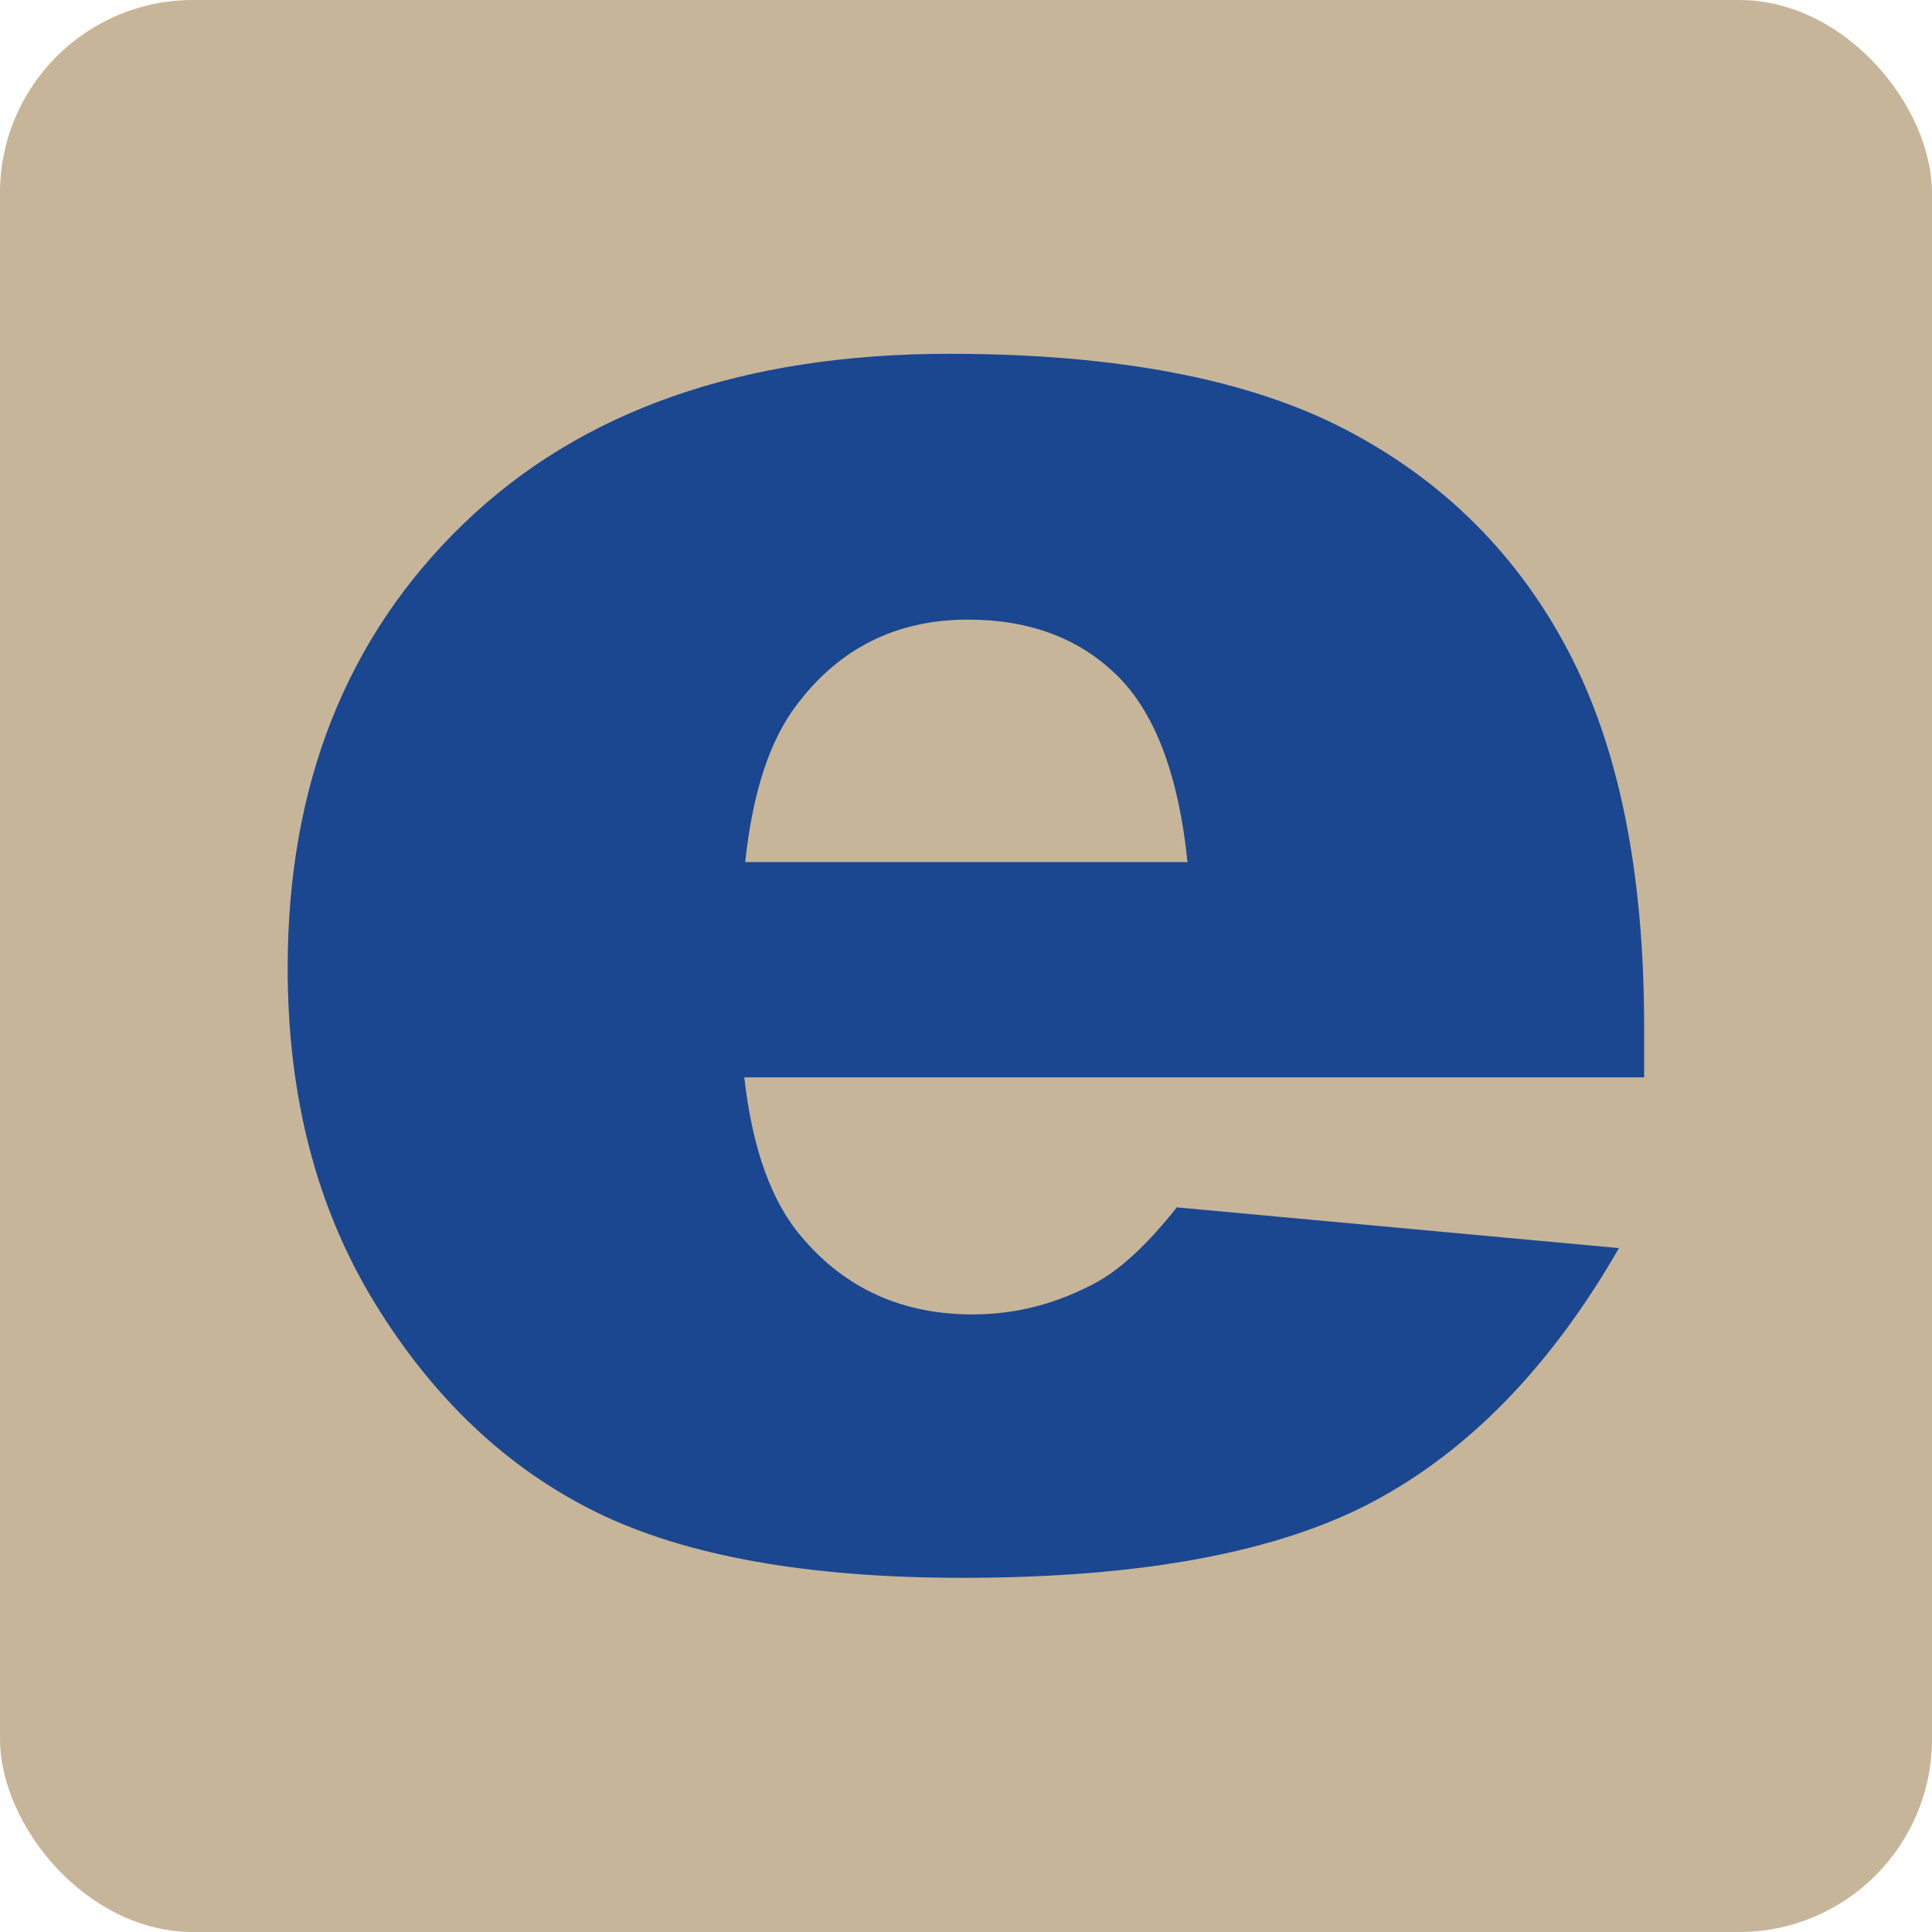
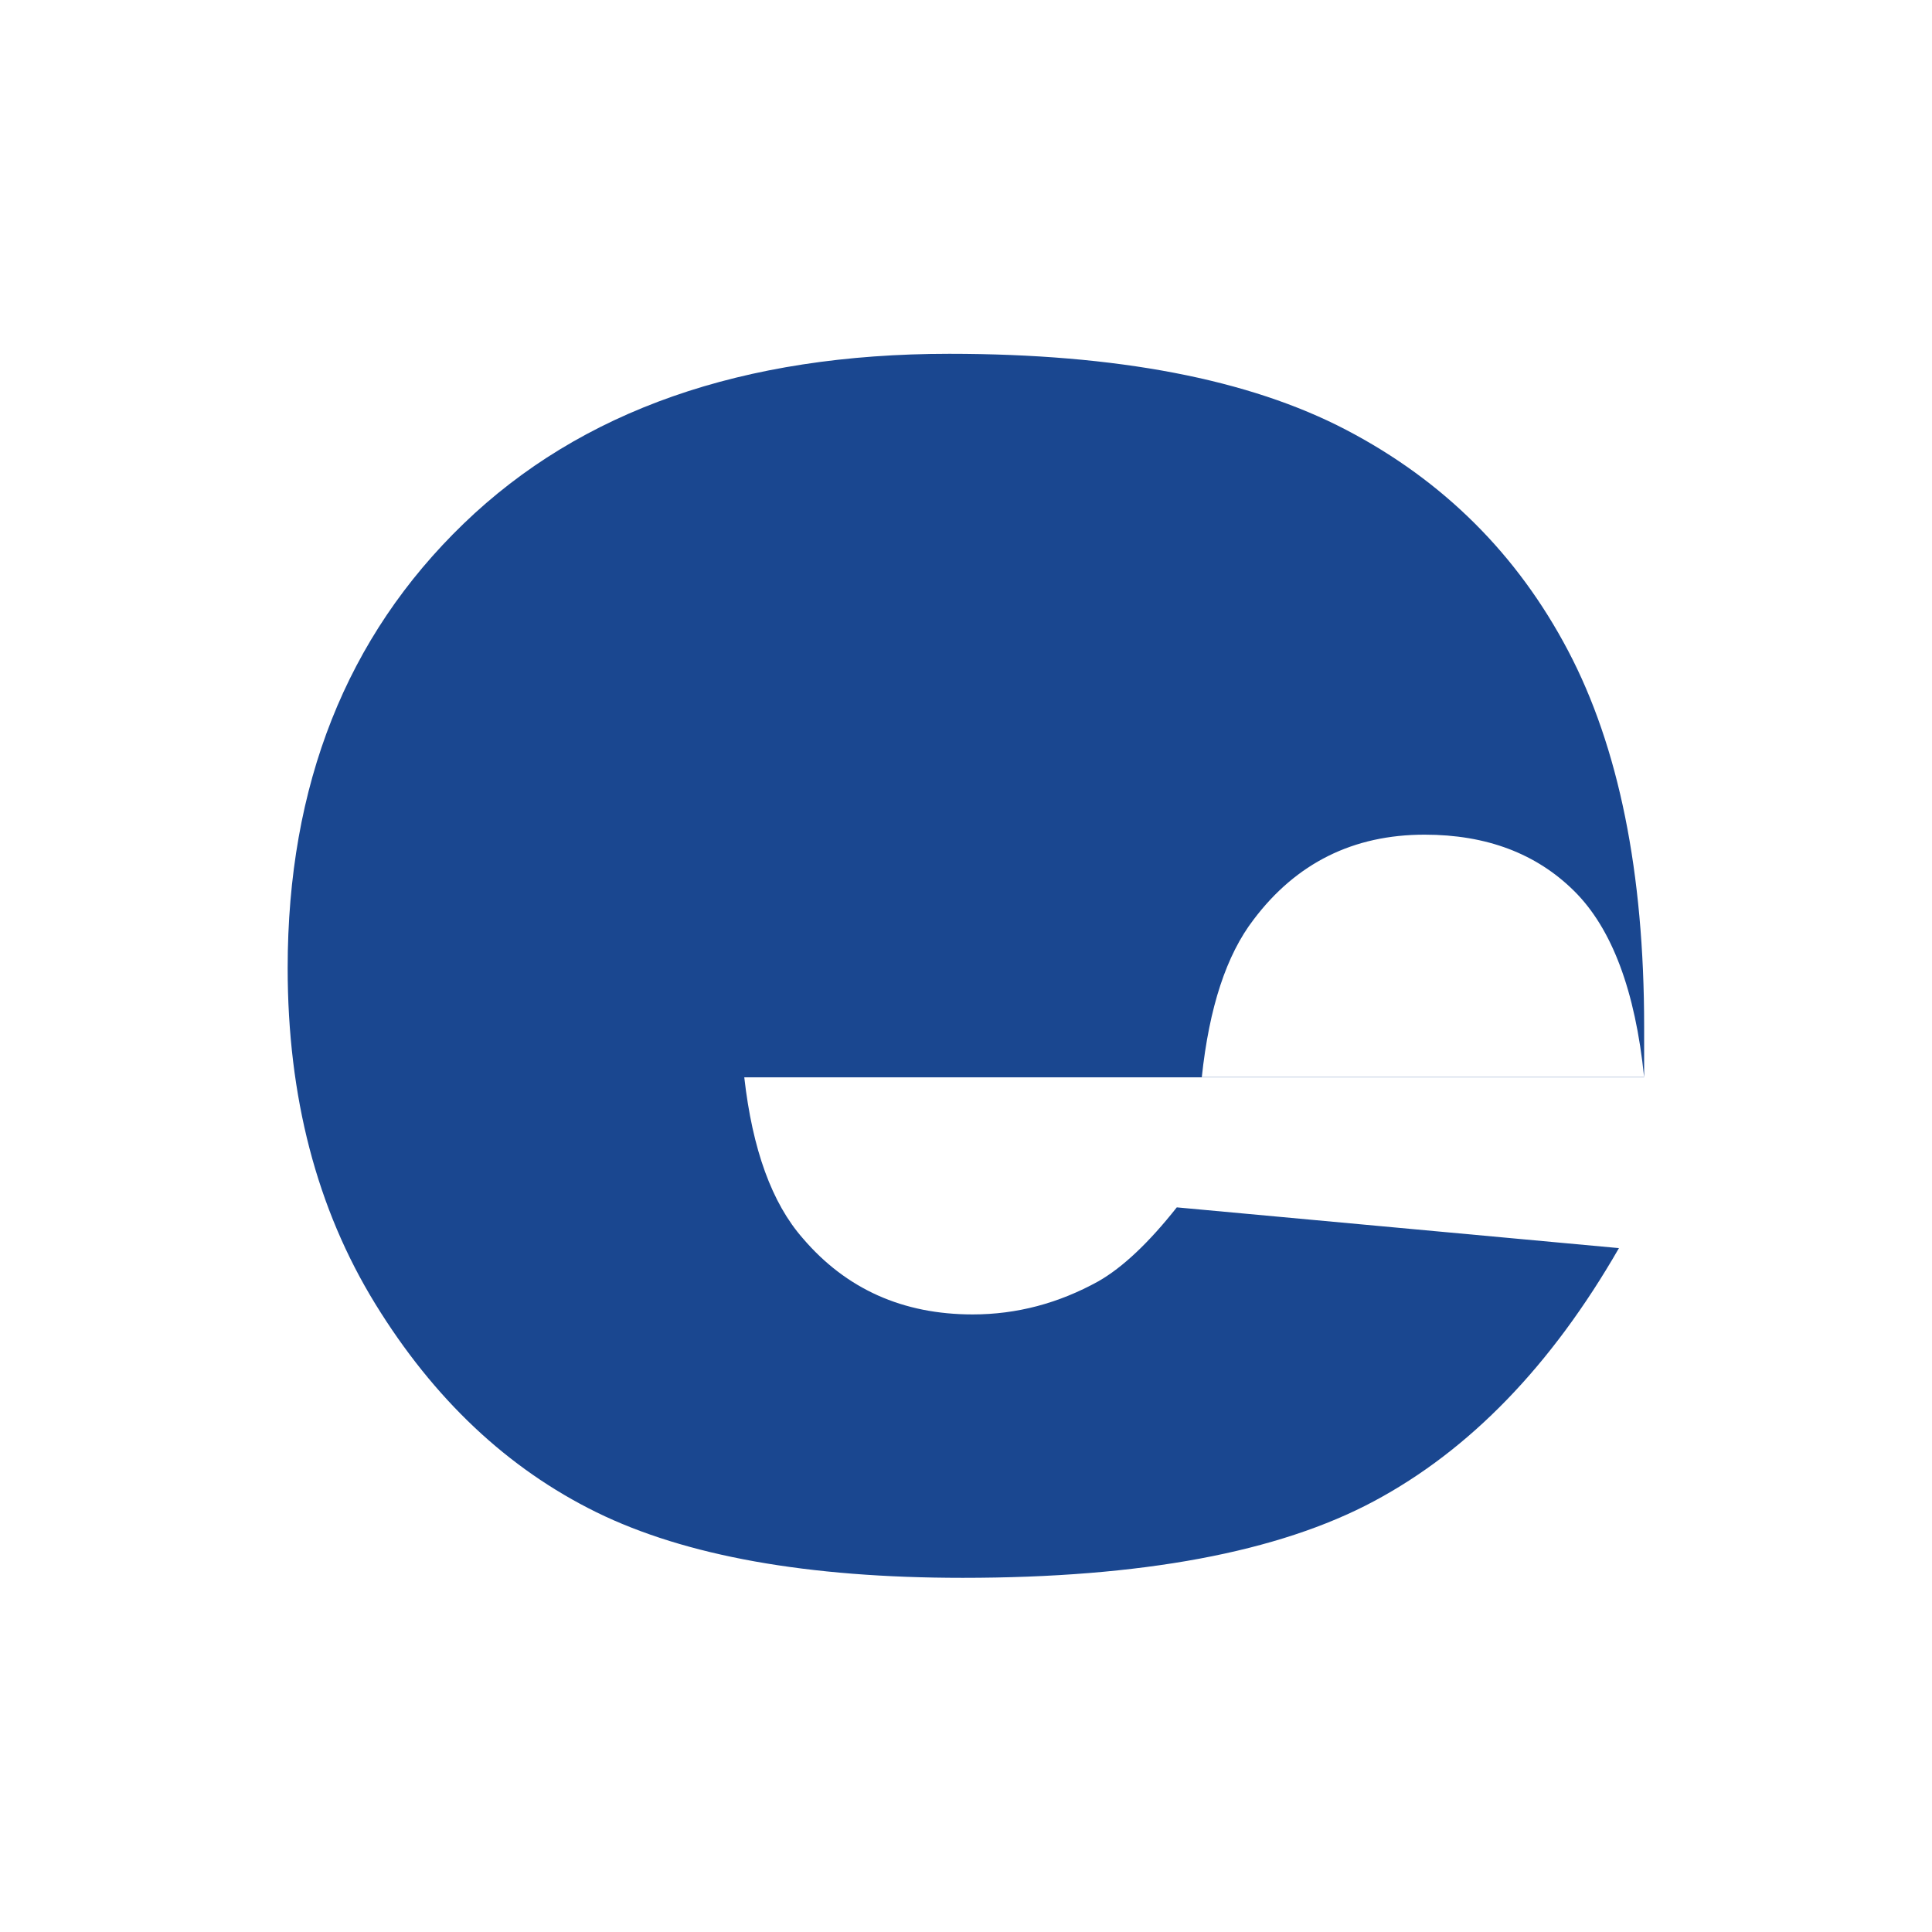
<svg xmlns="http://www.w3.org/2000/svg" viewBox="0 0 104.3 104.3" data-name="Layer 2" id="Layer_2">
  <defs>
    <style>
      .cls-1 {
        fill: #c6b599;
      }

      .cls-1, .cls-2 {
        stroke-width: 0px;
      }

      .cls-2 {
        fill: #1a4790;
      }
    </style>
  </defs>
  <g data-name="Artwork Graphics" id="Artwork_Graphics">
-     <rect ry="10.42" rx="10.42" height="104.3" width="104.3" class="cls-1" />
-     <path d="M88.76,58.16h-48.58c.44,3.89,1.49,6.79,3.16,8.69,2.34,2.74,5.4,4.11,9.17,4.11,2.38,0,4.64-.6,6.79-1.79,1.31-.75,2.72-2.08,4.23-3.99l23.87,2.2c-3.65,6.35-8.06,10.9-13.22,13.66-5.16,2.76-12.56,4.14-22.21,4.14-8.37,0-14.96-1.18-19.77-3.54-4.8-2.36-8.78-6.11-11.94-11.25-3.16-5.14-4.73-11.18-4.73-18.13,0-9.88,3.17-17.88,9.5-23.99,6.33-6.11,15.07-9.17,26.22-9.17,9.05,0,16.19,1.37,21.43,4.11,5.24,2.74,9.23,6.71,11.97,11.91,2.74,5.2,4.11,11.97,4.11,20.3v2.74ZM64.11,46.55c-.48-4.68-1.74-8.04-3.78-10.06-2.04-2.02-4.73-3.04-8.07-3.04-3.85,0-6.93,1.53-9.23,4.58-1.47,1.91-2.4,4.74-2.8,8.51h23.87Z" class="cls-2" />
+     <path d="M88.76,58.16h-48.58c.44,3.89,1.49,6.79,3.16,8.69,2.34,2.74,5.4,4.11,9.17,4.11,2.38,0,4.64-.6,6.79-1.79,1.31-.75,2.72-2.08,4.23-3.99l23.87,2.2c-3.65,6.35-8.06,10.9-13.22,13.66-5.16,2.76-12.56,4.14-22.21,4.14-8.37,0-14.96-1.18-19.77-3.54-4.8-2.36-8.78-6.11-11.94-11.25-3.16-5.14-4.73-11.18-4.73-18.13,0-9.88,3.17-17.88,9.5-23.99,6.33-6.11,15.07-9.17,26.22-9.17,9.05,0,16.19,1.37,21.43,4.11,5.24,2.74,9.23,6.71,11.97,11.91,2.74,5.2,4.11,11.97,4.11,20.3v2.74Zc-.48-4.68-1.74-8.04-3.78-10.06-2.04-2.02-4.73-3.04-8.07-3.04-3.85,0-6.93,1.53-9.23,4.58-1.47,1.91-2.4,4.74-2.8,8.51h23.87Z" class="cls-2" />
  </g>
</svg>